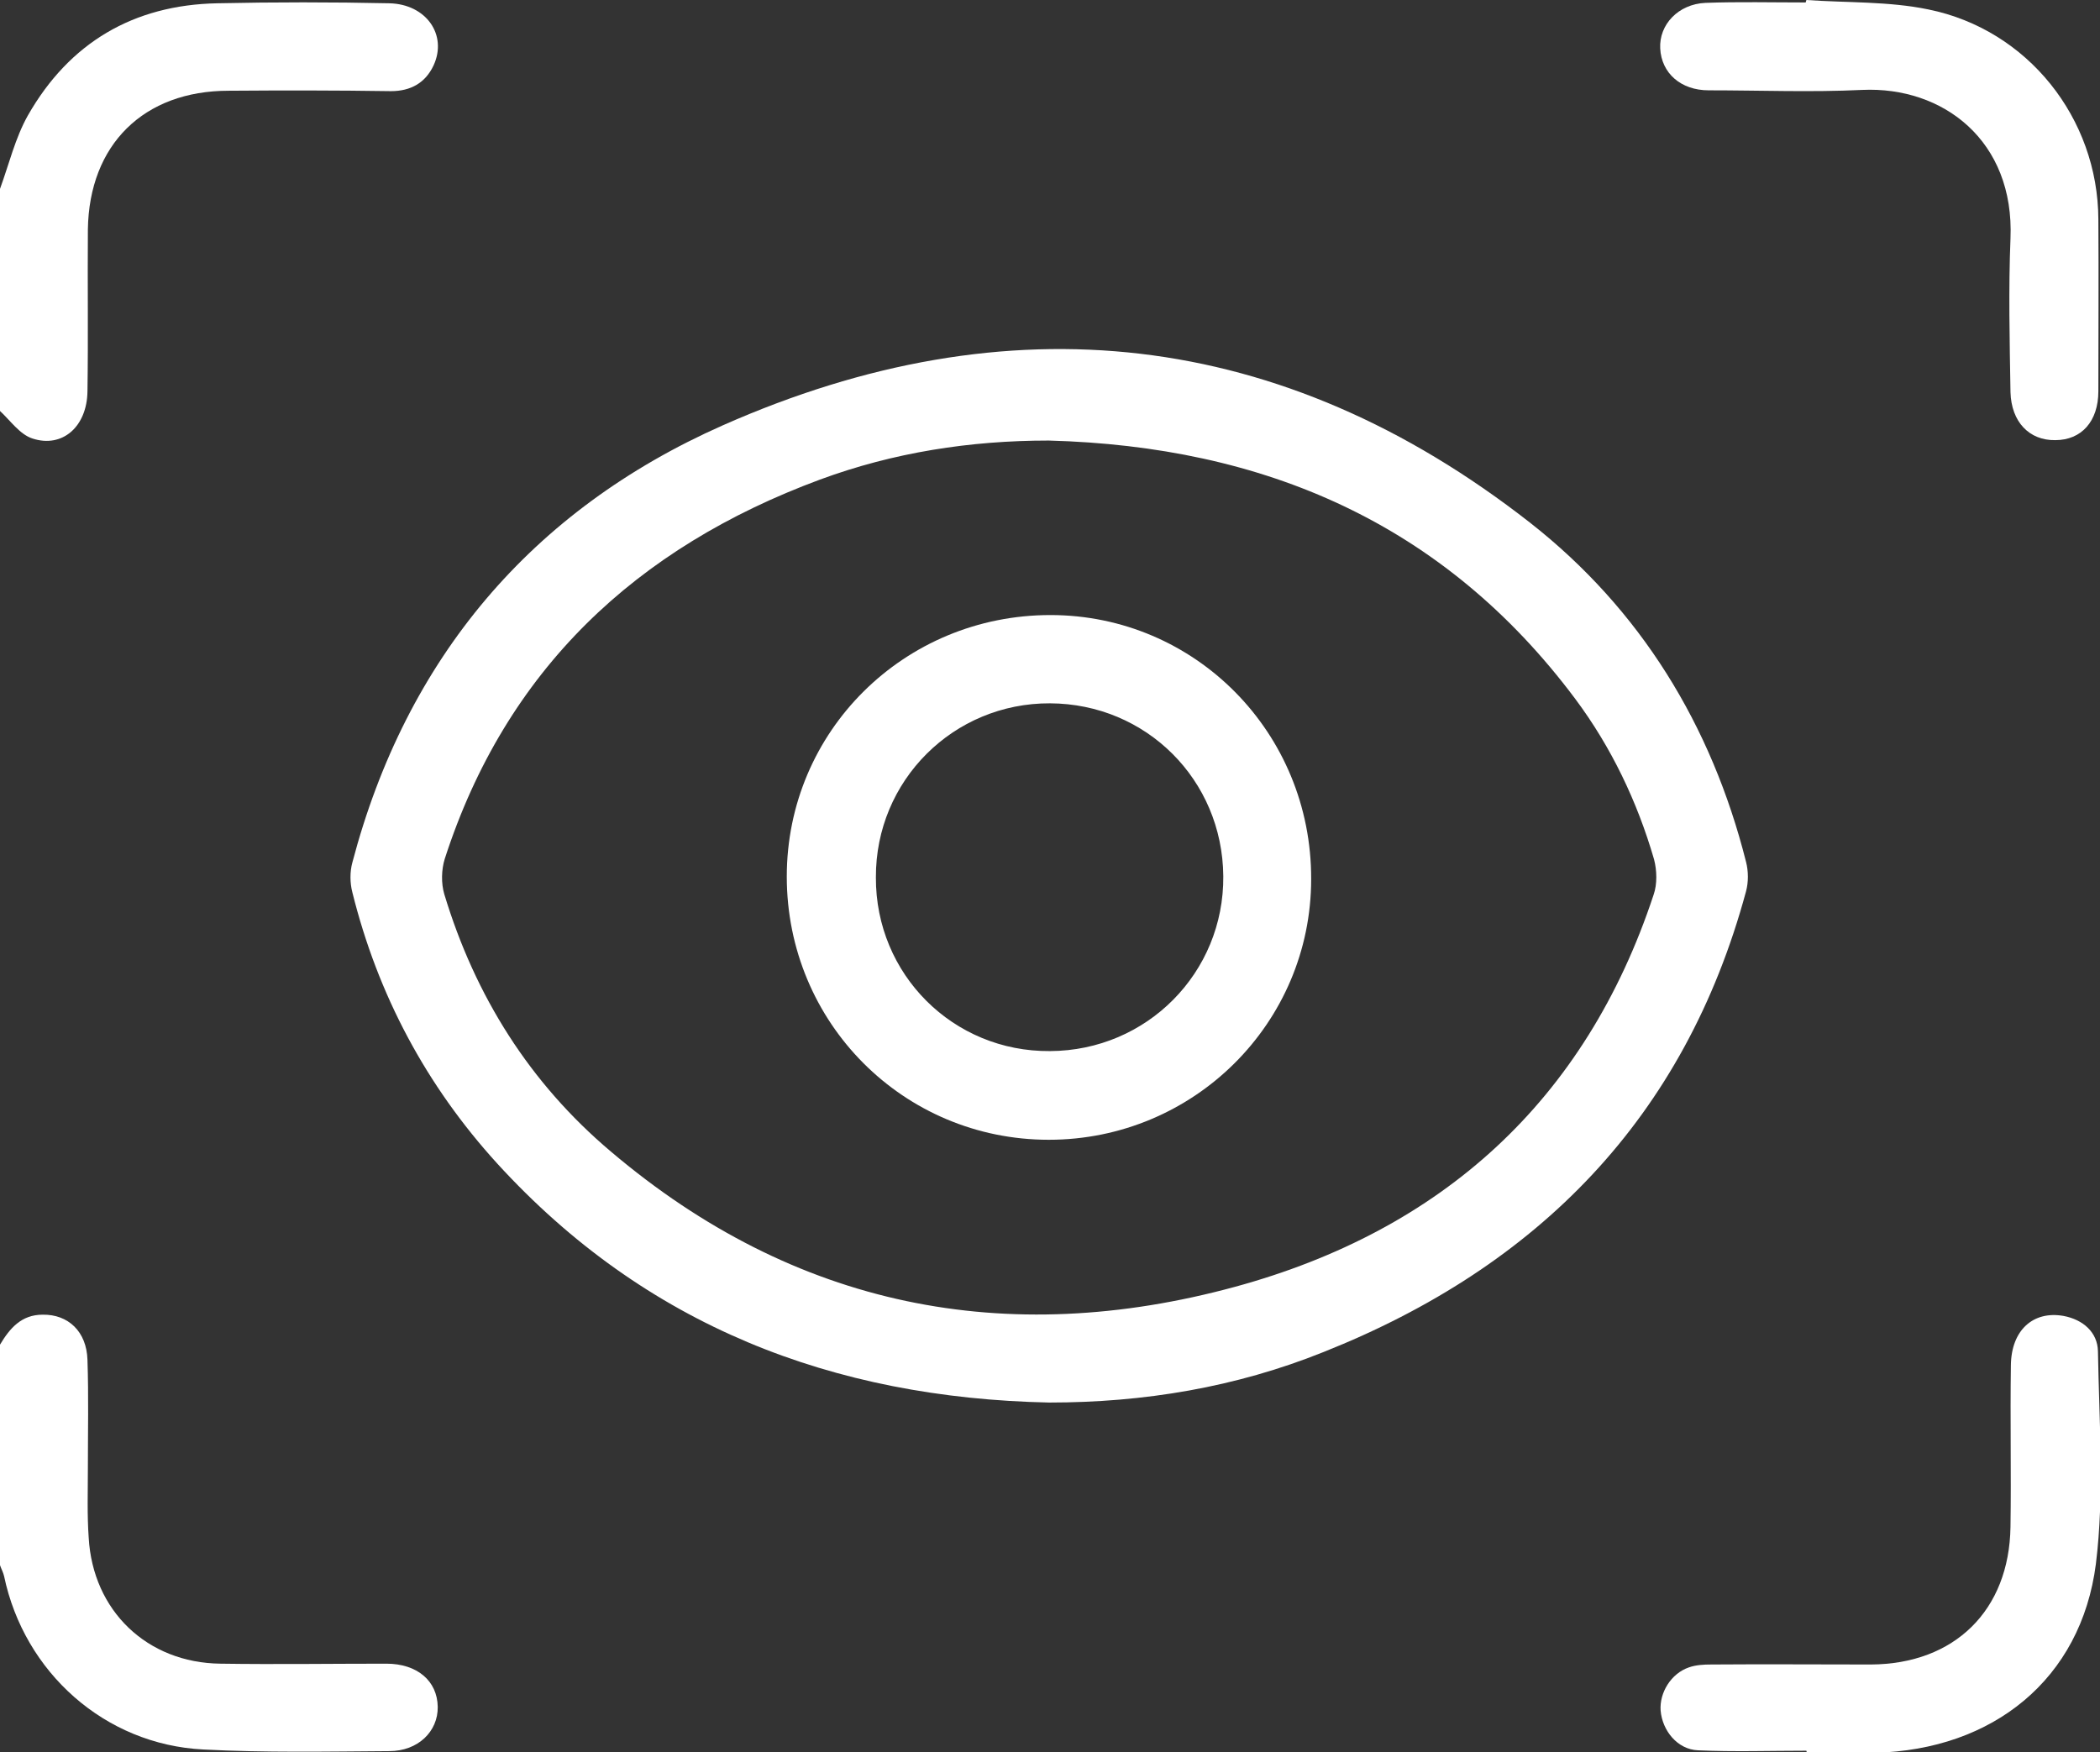
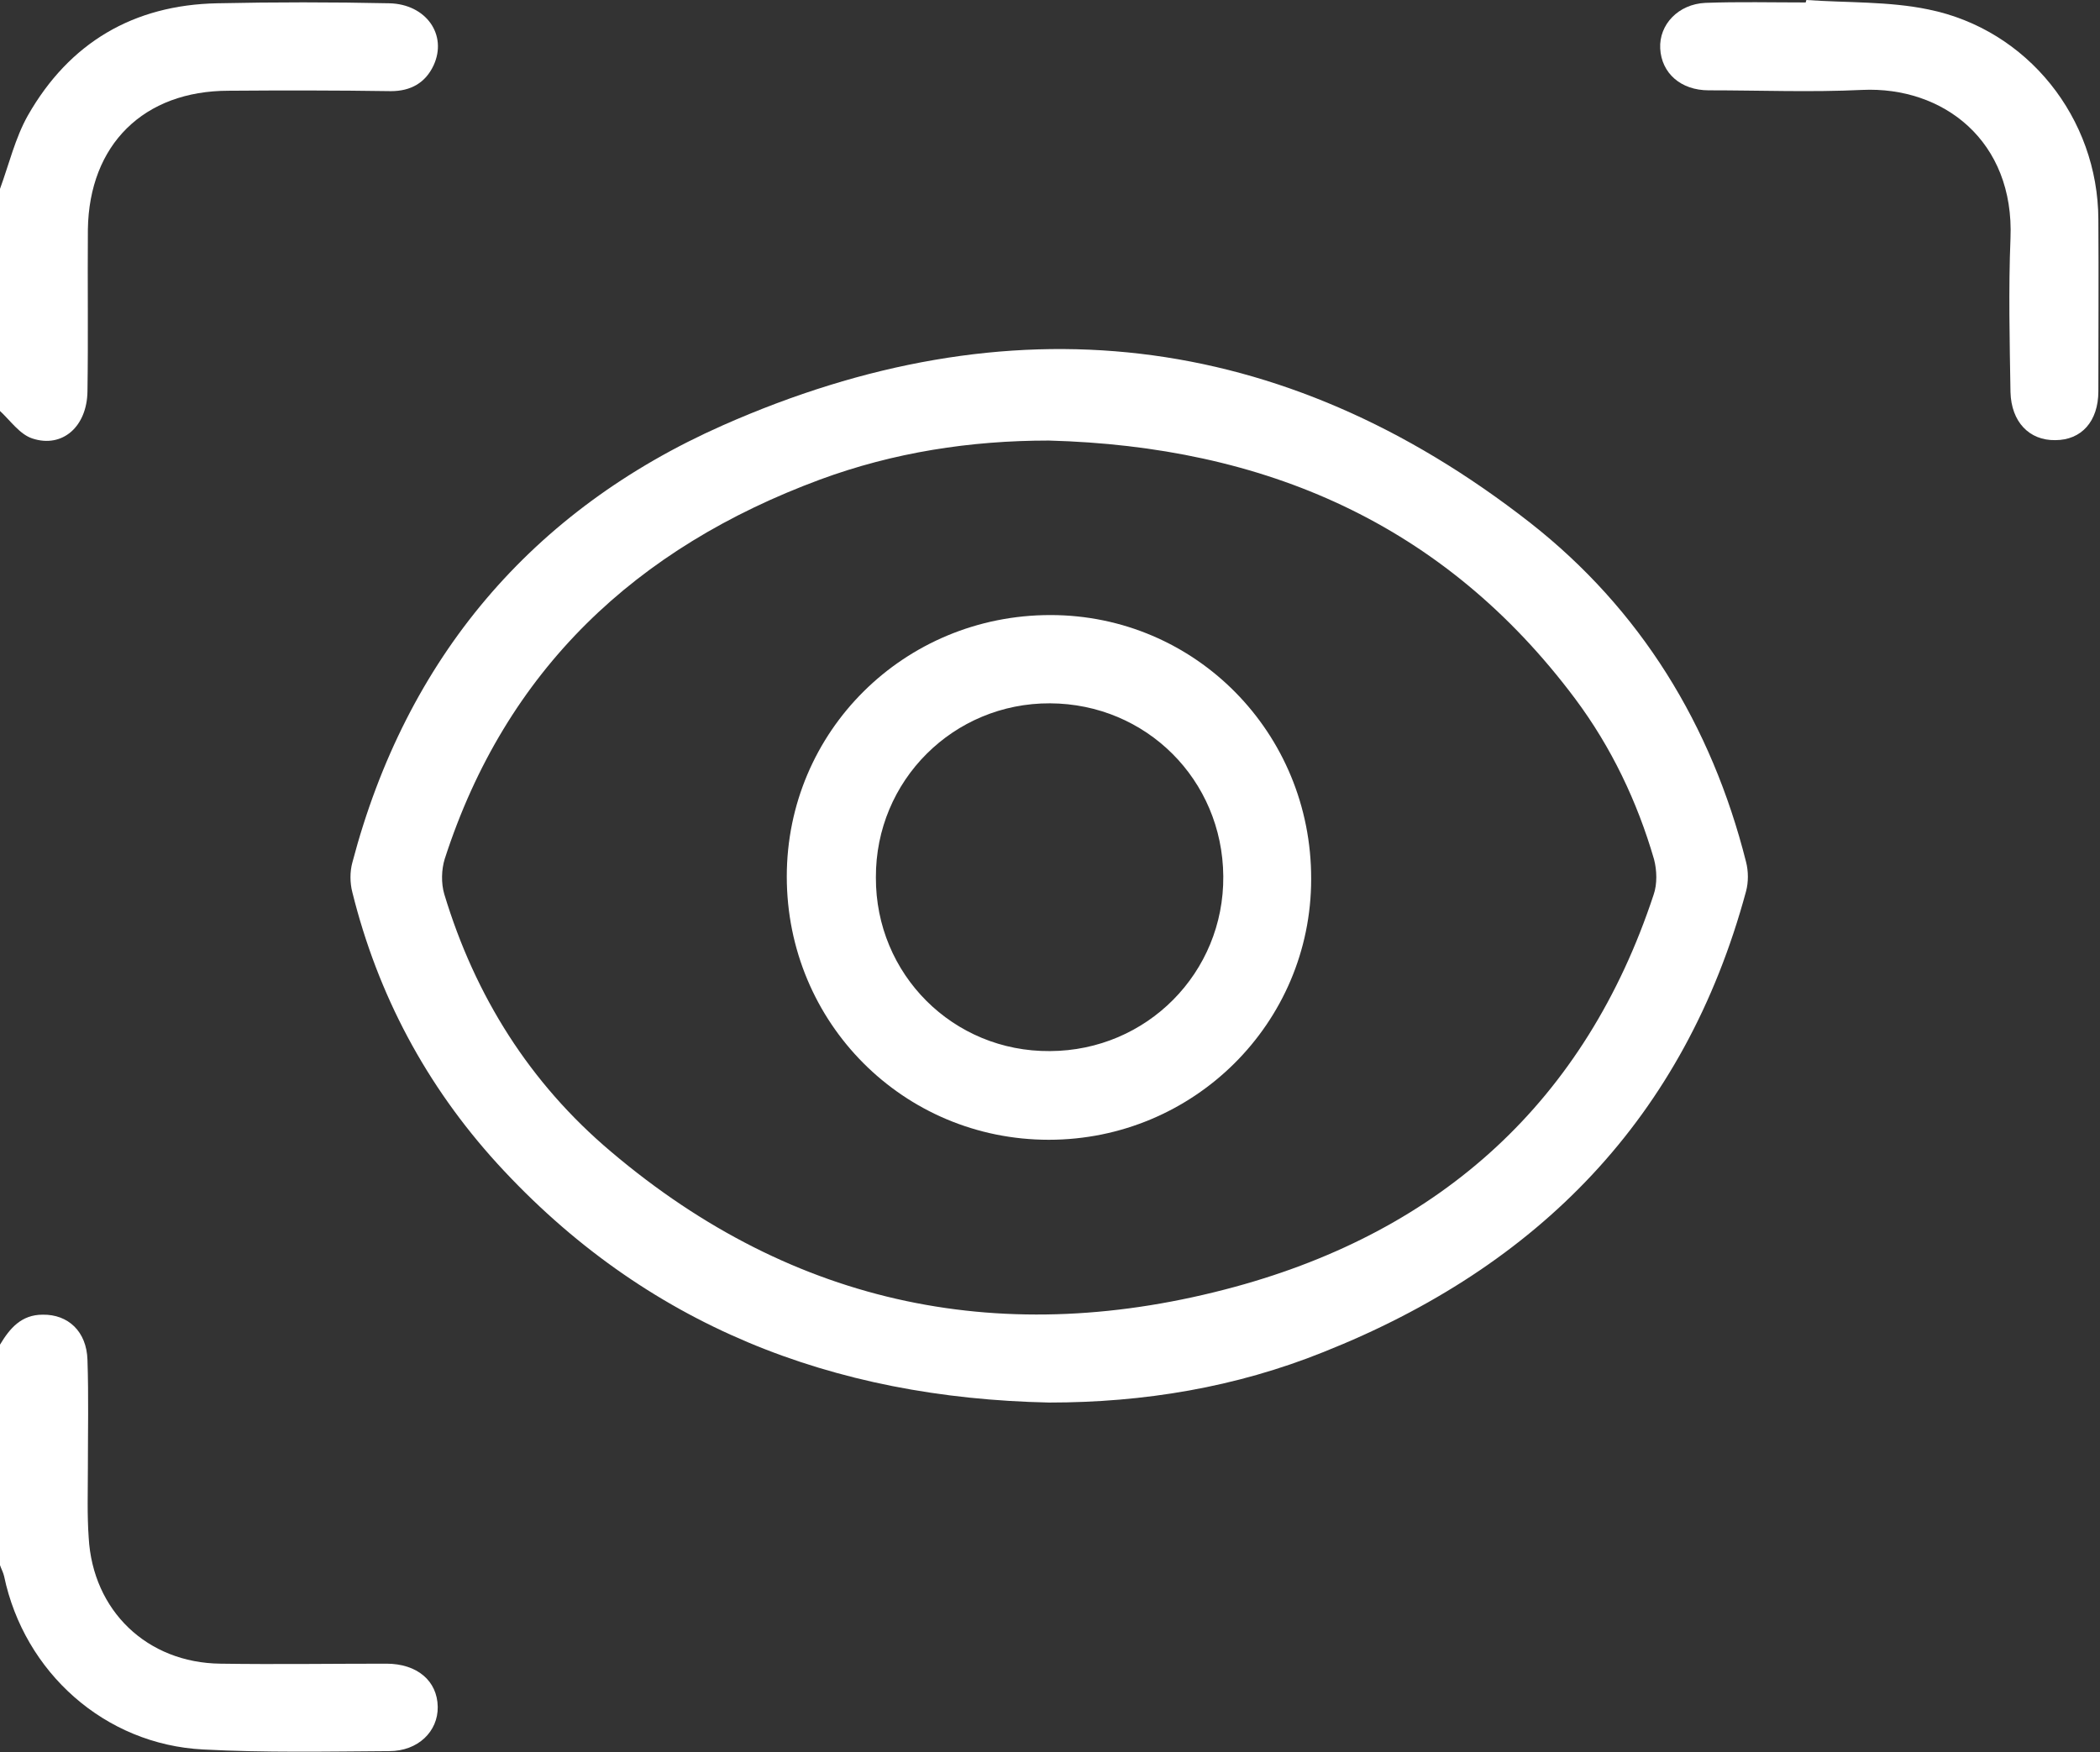
<svg xmlns="http://www.w3.org/2000/svg" id="Layer_1" x="0px" y="0px" viewBox="0 0 511.4 426.8" style="enable-background:new 0 0 511.4 426.8;" xml:space="preserve">
  <rect x="0" y="0" width="511.4" height="426.8" fill="#333333" stroke="none" />
  <style type="text/css"> .st0{fill:#FFFFFF;} </style>
  <g id="_x30_1ivob_1_">
    <g>
      <path class="st0" d="M0,327.5c2.4-4,5.2-7.3,10.4-7.3c6.2-0.1,10.7,4.1,10.9,11c0.3,8.8,0.1,17.6,0.1,26.4 c0,5.6-0.2,11.3,0.2,16.9c1,17.8,14.2,30.5,32.1,30.7c13.5,0.2,26.9,0,40.4,0c7.5,0,12.4,4.2,12.5,10.5c0.1,6-4.8,10.8-11.8,10.8 c-15.1,0.1-30.3,0.4-45.3-0.4c-24-1.2-43.6-18.8-48.5-42.2c-0.2-0.9-0.7-1.8-1-2.7C0,363.4,0,345.4,0,327.5z" />
      <path class="st0" d="M0,46c2.2-6,3.7-12.4,6.8-17.9C16.9,10.4,32.5,1.2,52.9,0.8c14-0.3,27.9-0.3,41.9,0c9,0.2,14.2,7.7,10.8,15.1 c-2,4.3-5.6,6.3-10.4,6.3C82,22,68.9,22,55.7,22.1c-20.7,0-34,13.1-34.3,33.8c-0.1,13.1,0.1,26.3-0.1,39.4 c-0.1,8.6-6.1,13.9-13.4,11.5c-3.1-1-5.4-4.4-8-6.8C0,82,0,64,0,46z" />
      <path class="st0" d="M255.5,341.6c-52.7-1.1-98.3-18.7-134.4-58.2c-17.3-19-29.1-41.1-35.3-66.1c-0.6-2.3-0.6-5,0-7.2 c13.1-49.8,43.7-85.9,90.2-106.5c69.6-30.8,136.1-23.6,196.6,23.7c26.9,21.1,44.2,49.3,52.6,82.6c0.6,2.3,0.6,5,0,7.2 c-14.9,55.1-50.6,91.4-102.9,112.2C300.9,337.9,278.6,341.6,255.5,341.6z M255.4,107.3c-19.2,0-37.8,2.9-55.7,9.5 c-44.8,16.6-76.5,46.3-91.4,92.4c-0.8,2.6-0.9,5.9-0.1,8.6c7.5,24.8,20.8,46,40.6,62.7c44.7,37.9,96.2,48.1,152,32.9 c50.2-13.7,85.3-45.2,101.9-95.5c0.9-2.6,0.8-5.9,0.1-8.6c-4.1-14.1-10.4-27.3-19.2-39.1C351.6,127.4,307.8,108.7,255.4,107.3z" />
      <path class="st0" d="M439.9,0c9.9,0.7,20.1,0.3,29.7,2.3c24.2,4.9,41.3,26.5,41.4,51.1c0.1,14,0,27.9,0,41.9 c0,7.3-4.1,11.9-10.5,11.9c-6.3,0.1-10.7-4.4-10.9-11.7c-0.2-12.5-0.5-25,0-37.4c1-23.8-16.4-37.1-36.1-36.2 c-12.4,0.6-24.9,0.1-37.4,0.1c-6.8,0-11.5-4.2-11.8-10.2c-0.3-5.8,4.4-10.8,11-11.1c8.1-0.3,16.3-0.1,24.4-0.1 C439.8,0.5,439.8,0.2,439.9,0z" />
-       <path class="st0" d="M439.9,426.4c-8.8,0-17.6,0.3-26.4-0.1c-5-0.2-8.7-4.8-9.1-9.7c-0.3-4.3,2.5-9,6.9-10.5 c1.7-0.6,3.6-0.7,5.4-0.7c13-0.1,25.9,0,38.9,0c20.4-0.1,33.7-13.2,34-33.5c0.2-13.1-0.1-26.3,0.1-39.4c0.1-8.5,5.4-13.3,12.8-12 c4.8,0.9,8.3,4,8.4,8.6c0.3,17.3,1.6,34.8-0.5,51.8c-3.6,28.1-25.1,45.3-53.8,46c-5.5,0.1-11,0-16.5,0 C439.9,426.6,439.9,426.5,439.9,426.4z" />
      <path class="st0" d="M255.4,277.6c-35.4,0-63.8-28.5-63.8-64.1c0-35.4,28.6-63.7,64.2-63.7c35.3,0,63.6,28.7,63.5,64.3 C319.3,249.2,290.7,277.6,255.4,277.6z M255.7,256c23.6-0.1,42.4-19.1,42.2-42.6c-0.2-23.5-18.8-42-42.2-42.1 c-23.5-0.1-42.5,18.8-42.4,42.4C213.2,237.3,232.1,256.2,255.7,256z" />
    </g>
  </g>
</svg>